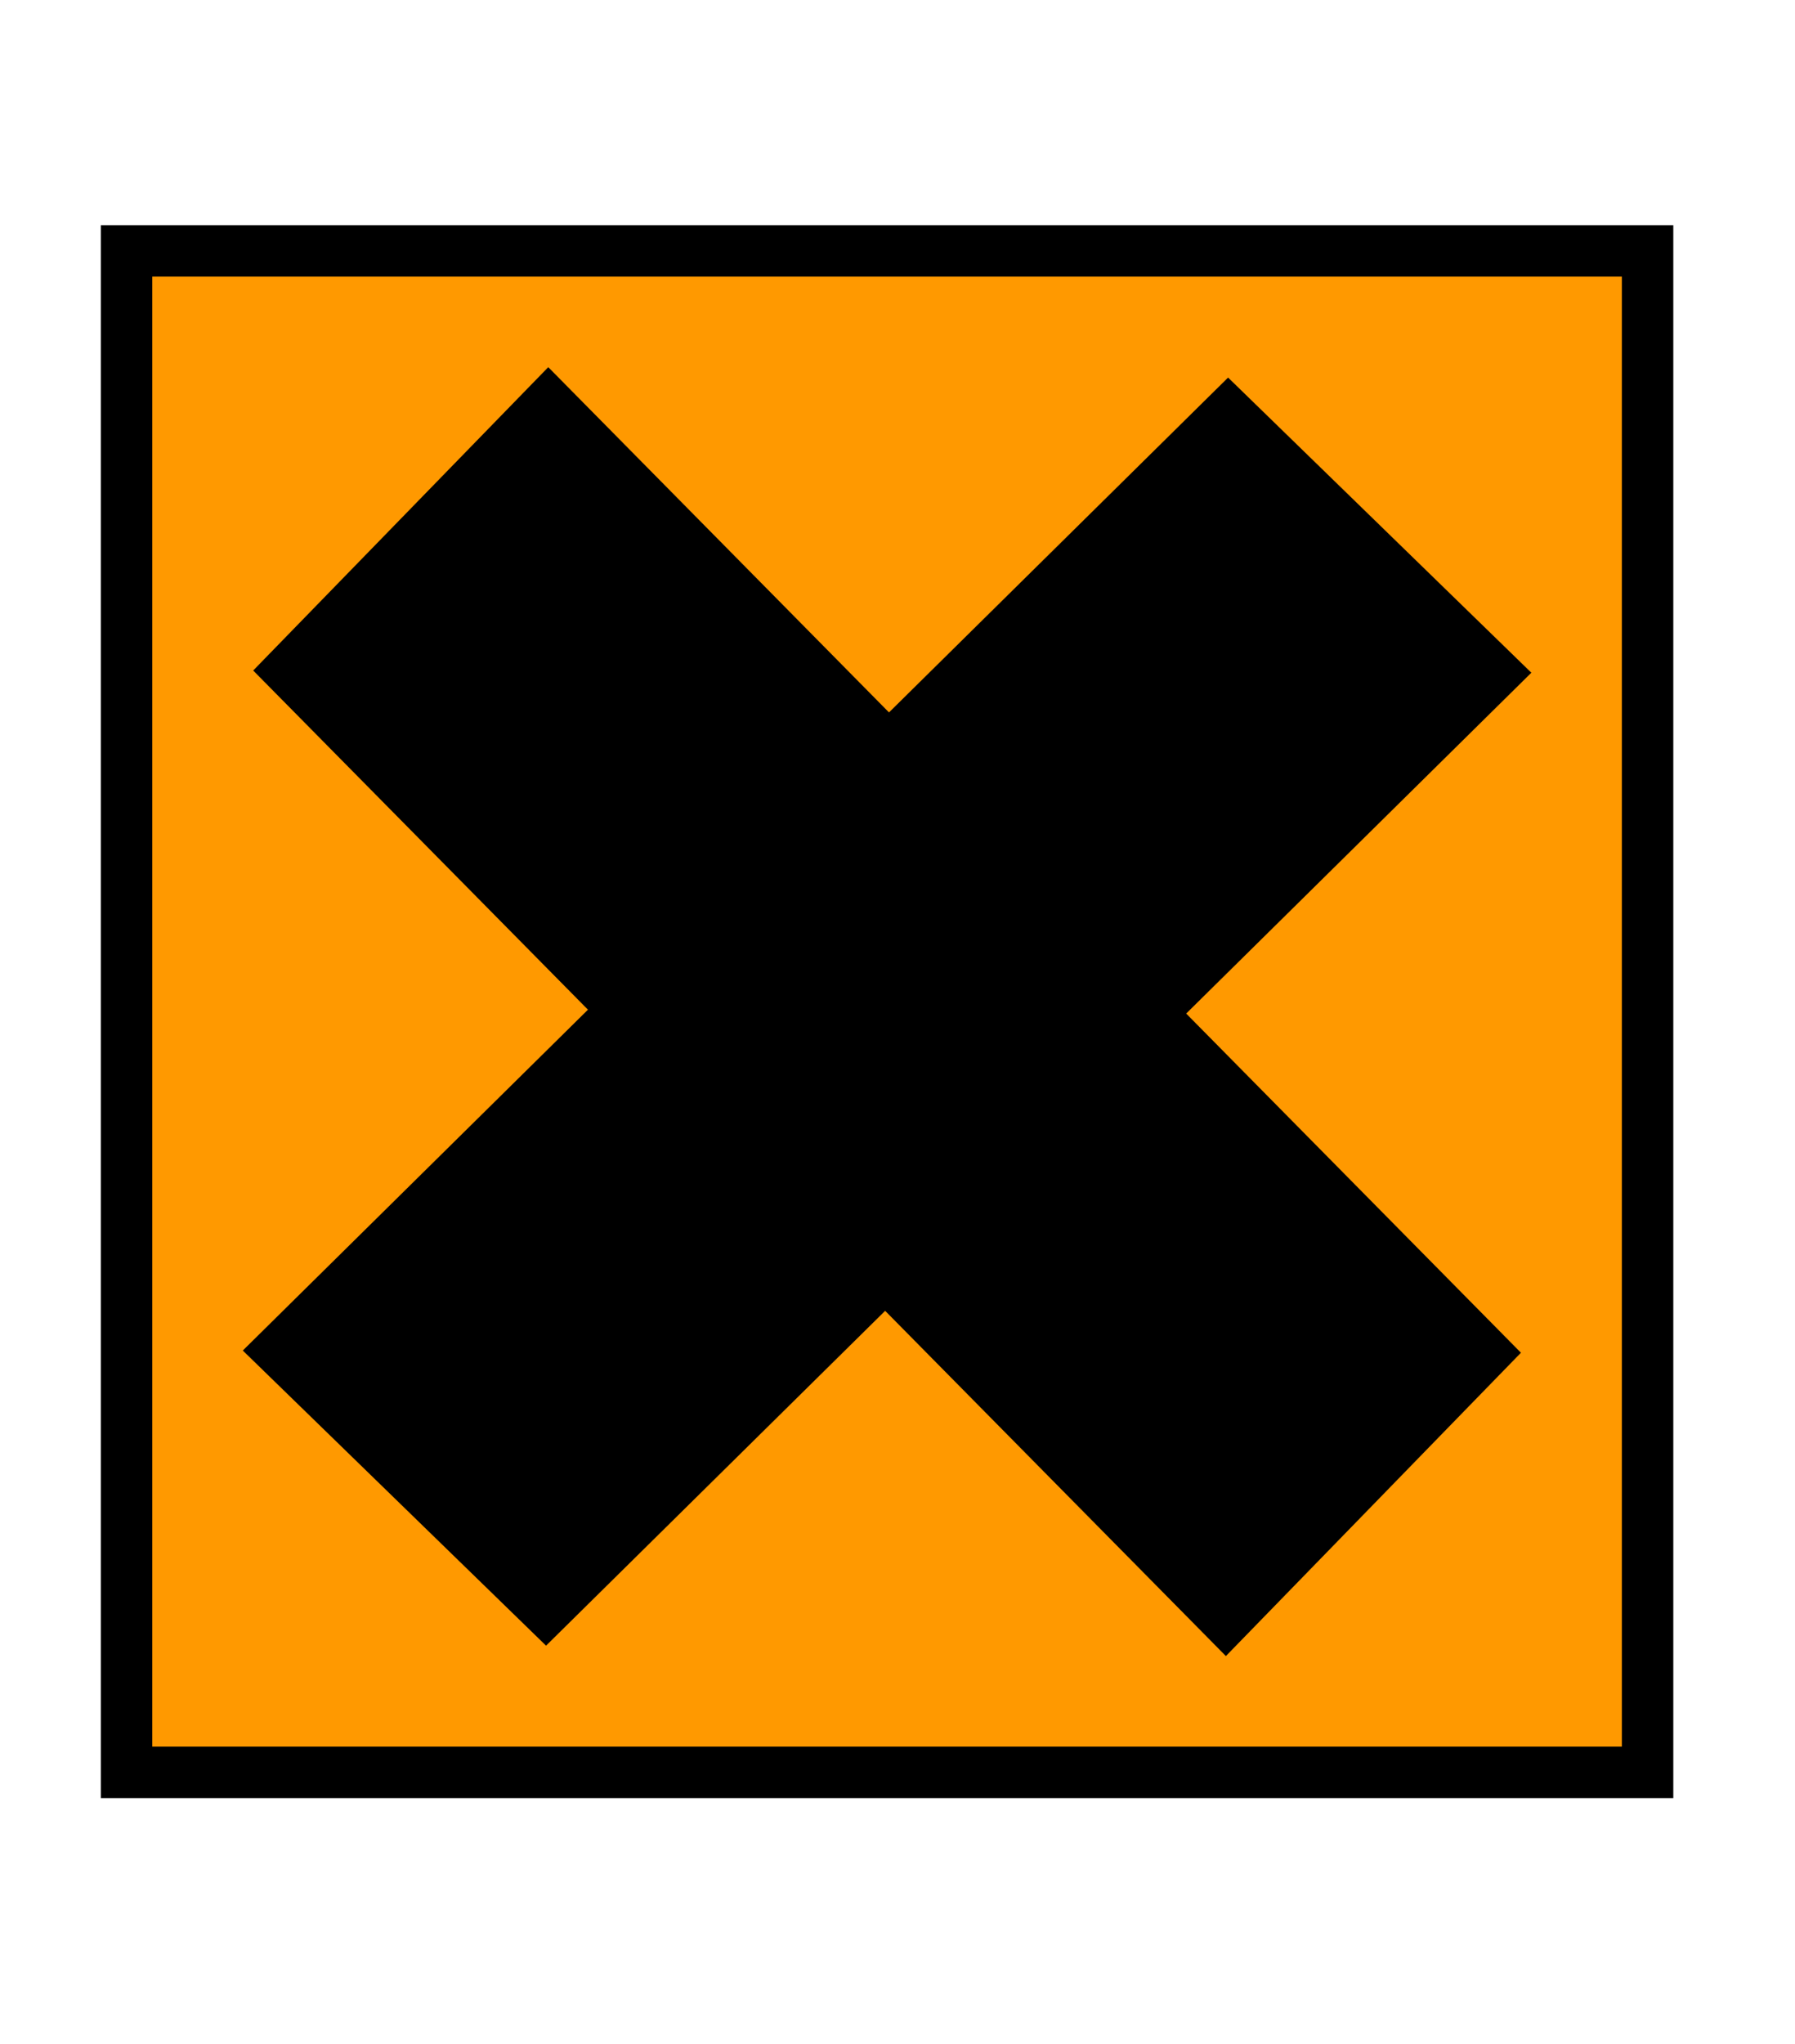
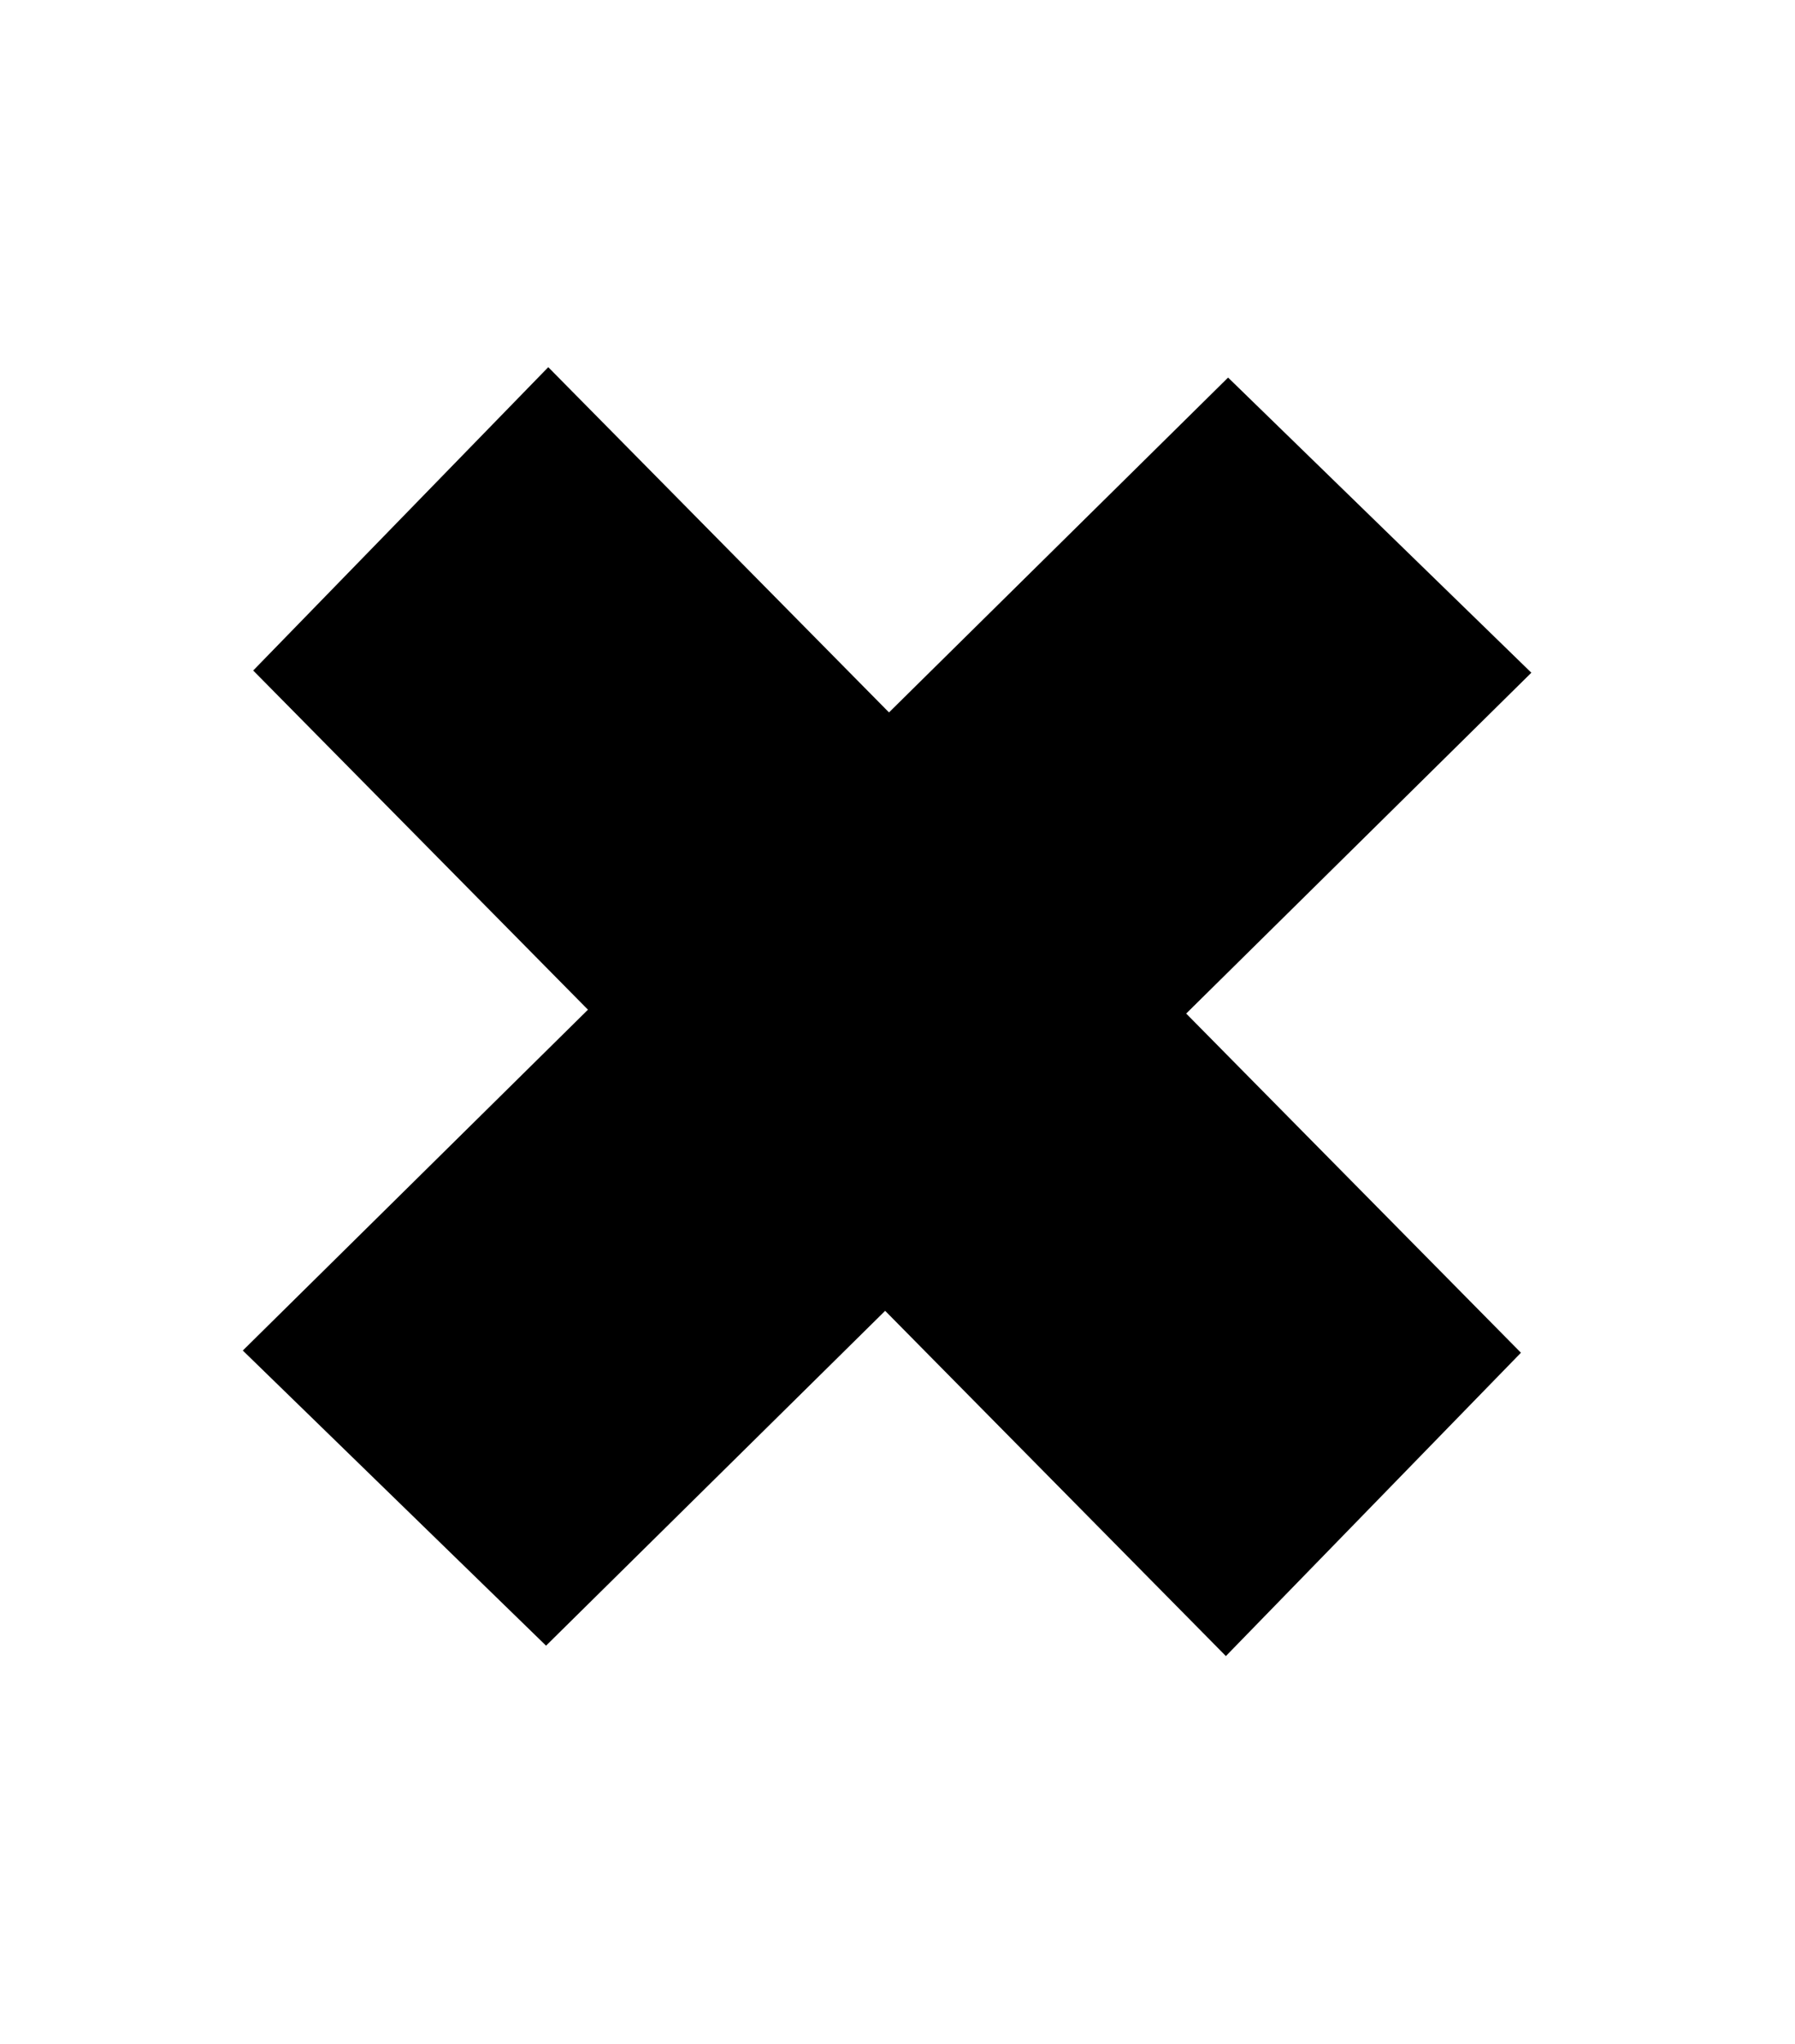
<svg xmlns="http://www.w3.org/2000/svg" xmlns:ns1="http://sodipodi.sourceforge.net/DTD/sodipodi-0.dtd" xmlns:ns2="http://www.inkscape.org/namespaces/inkscape" ns1:docname="XiIrritant.svg" ns1:version="0.32" height="177.523" width="155.932" id="svg1" ns2:version="0.40" viewBox="-10 -10 178 178" ns1:docbase="/mnt/donnees/09-Mes_images/Travaux/Travaux vectoriel/pictogrammes/sécu SVG/produits chimiques">
  <ns1:namedview bordercolor="#666666" ns2:window-x="200" ns2:window-y="0" pagecolor="#ffffff" ns2:zoom="6.6399849" ns2:pageshadow="2" id="base" borderopacity="1.0" ns2:current-layer="svg1" ns2:cx="62.372805" ns2:cy="34.864537" ns2:window-width="1590" ns2:pageopacity="0.0" ns2:window-height="1121" />
  <defs id="defs2">
    <marker refY="5" refX="0" markerUnits="strokeWidth" viewBox="0 0 10 10" orient="auto" markerWidth="4" id="ArrowEnd" markerHeight="3">
      <path d="M 0 0 L 10 5 L 0 10 z" id="path4" />
    </marker>
    <marker refY="5" refX="10" markerUnits="strokeWidth" viewBox="0 0 10 10" orient="auto" markerWidth="4" id="ArrowStart" markerHeight="3">
      <path d="M 10 0 L 0 5 L 10 10 z" id="path6" />
    </marker>
  </defs>
  <g id="g7">
    <g id="g8">
-       <path style="stroke:none; fill:#000000" d="M 155.932 155.932L 155.932 0L 0 0L 0 155.932L 155.932 155.932z" id="path9" />
-       <path style="stroke:none; fill:#ff9900" d="M 150.83 150.83L 150.83 5.101L 5.101 5.101L 5.101 150.83L 150.83 150.83z" id="path10" />
-     </g>
+       </g>
    <g id="g11">
      <path style="stroke:none; fill:#000000" d="M 140.823 111.783L 44.368 14.077L 15.108 44.149L 111.564 141.854L 140.823 111.783z" id="path12" />
      <path style="stroke:none; fill:#000000" d="M 111.783 15.108L 14.077 111.564L 44.149 140.823L 141.855 44.368L 111.783 15.108z" id="path13" />
    </g>
  </g>
</svg>